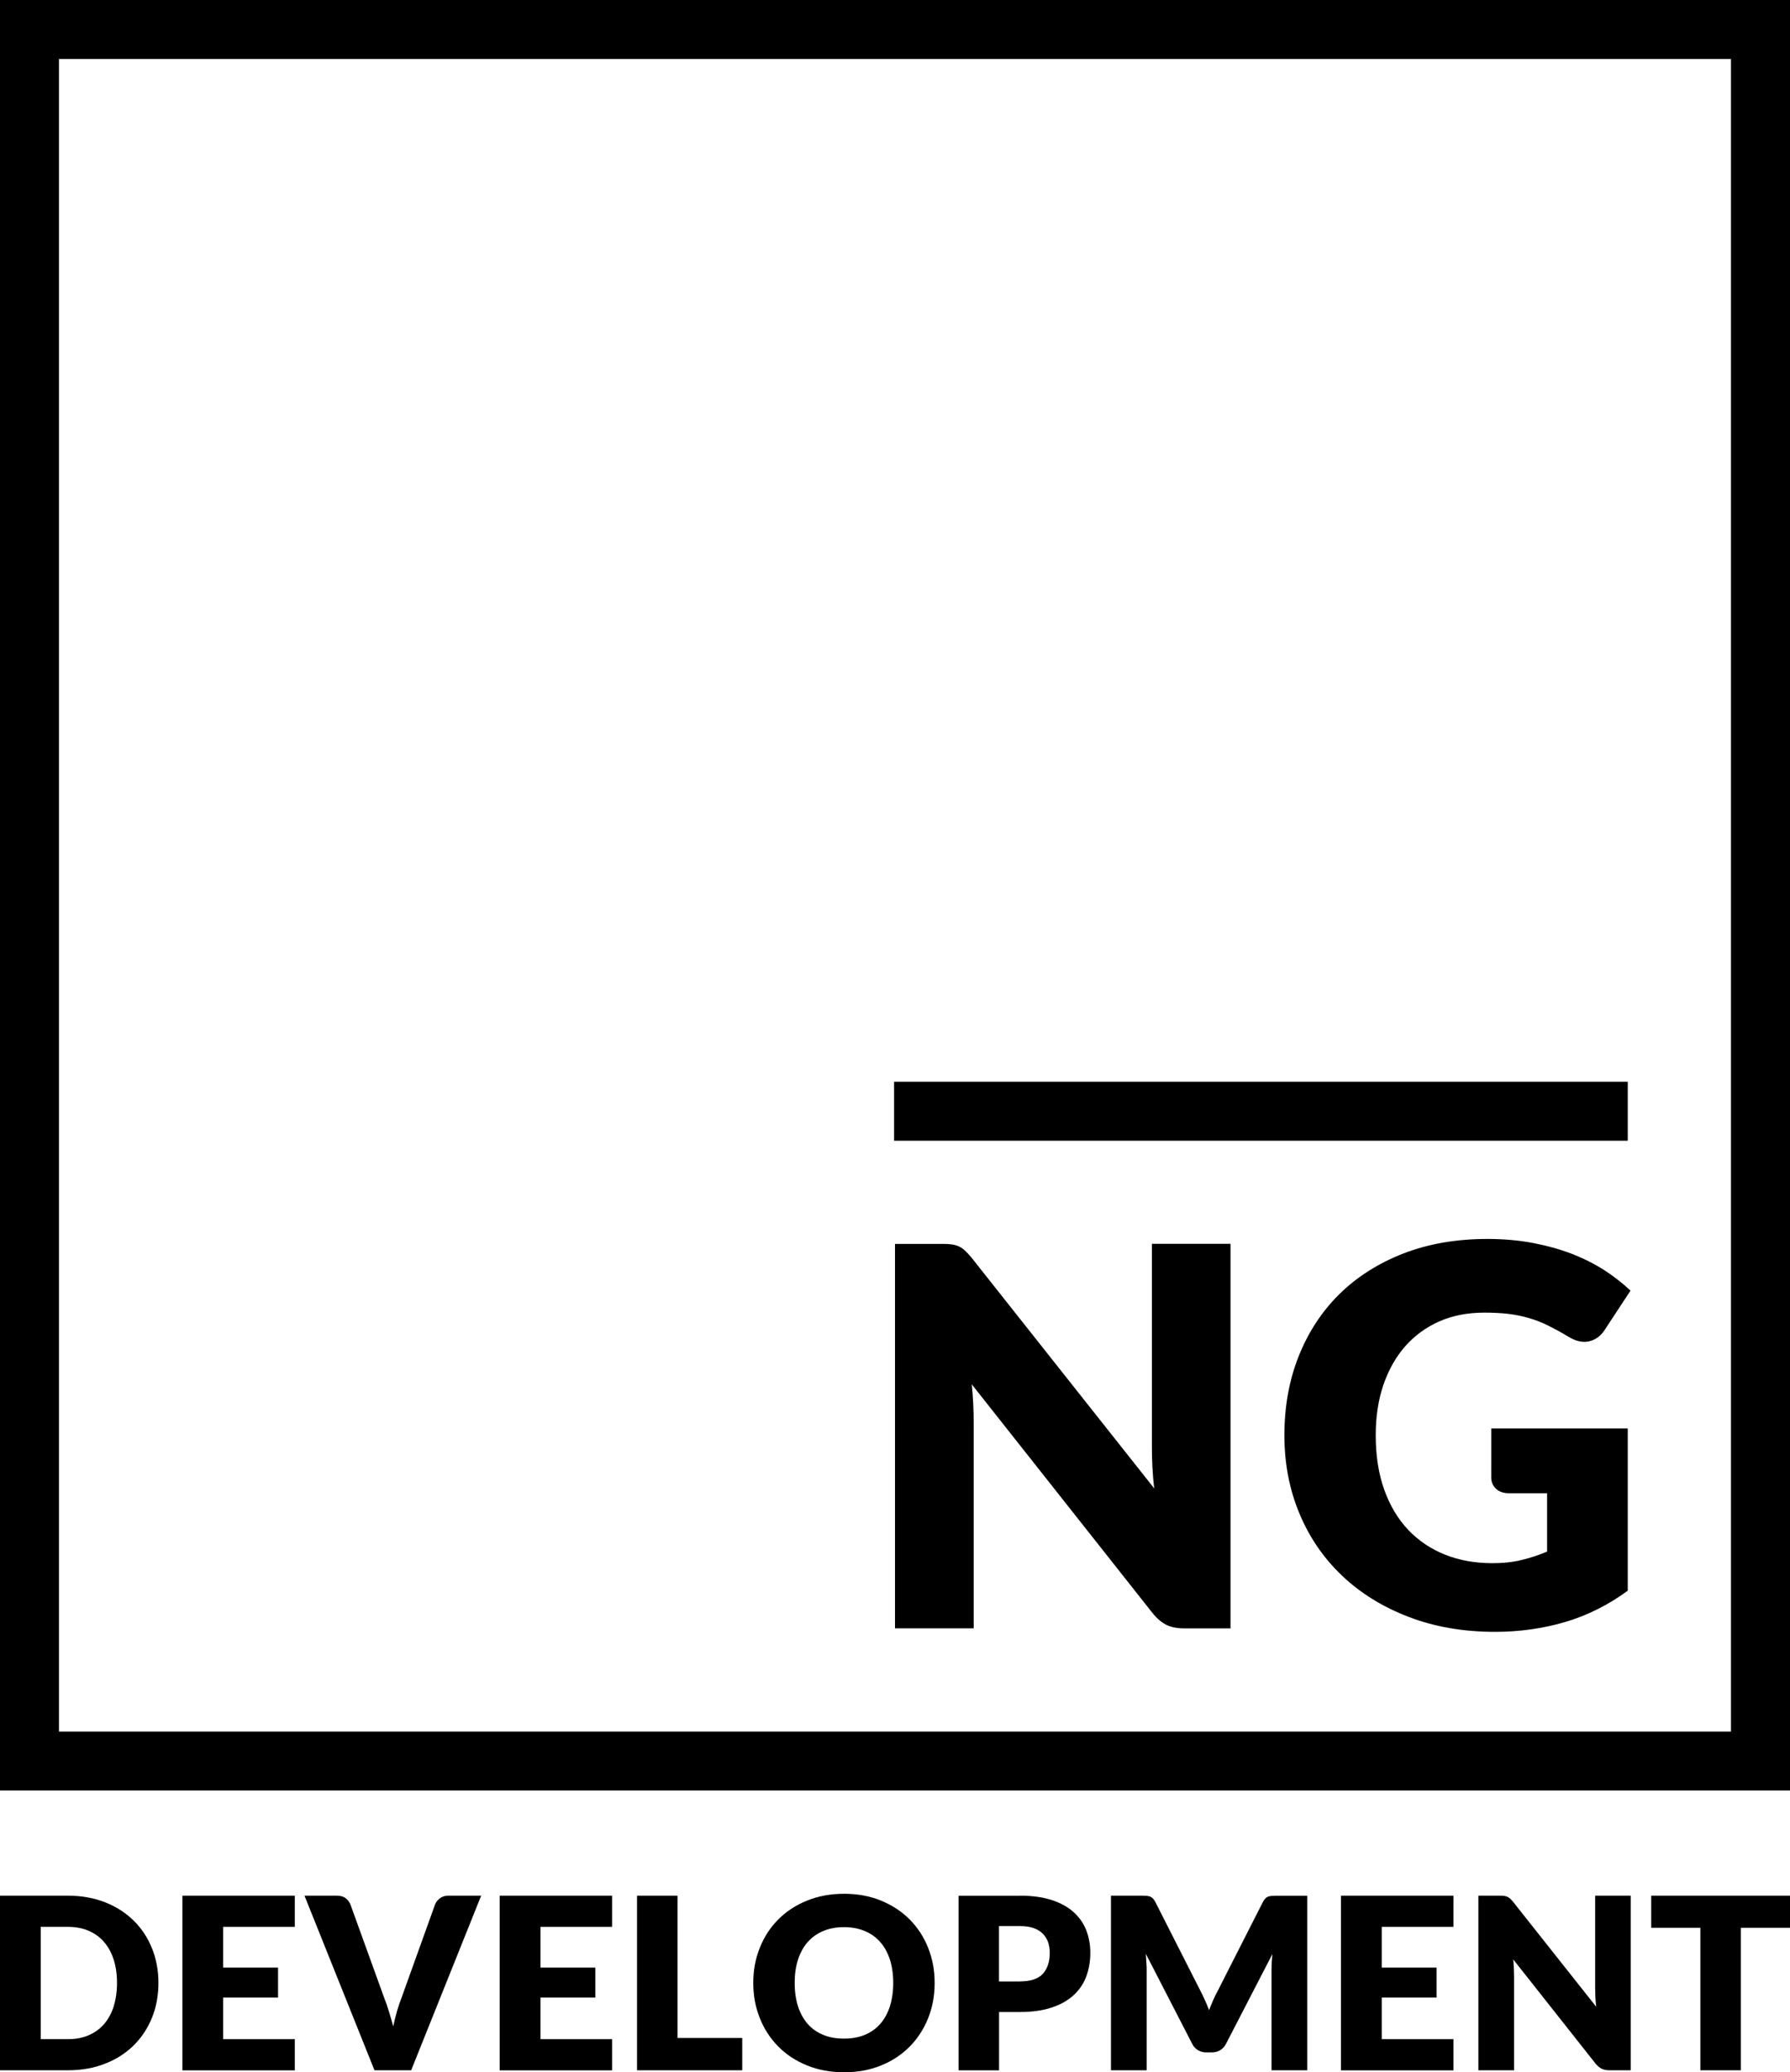
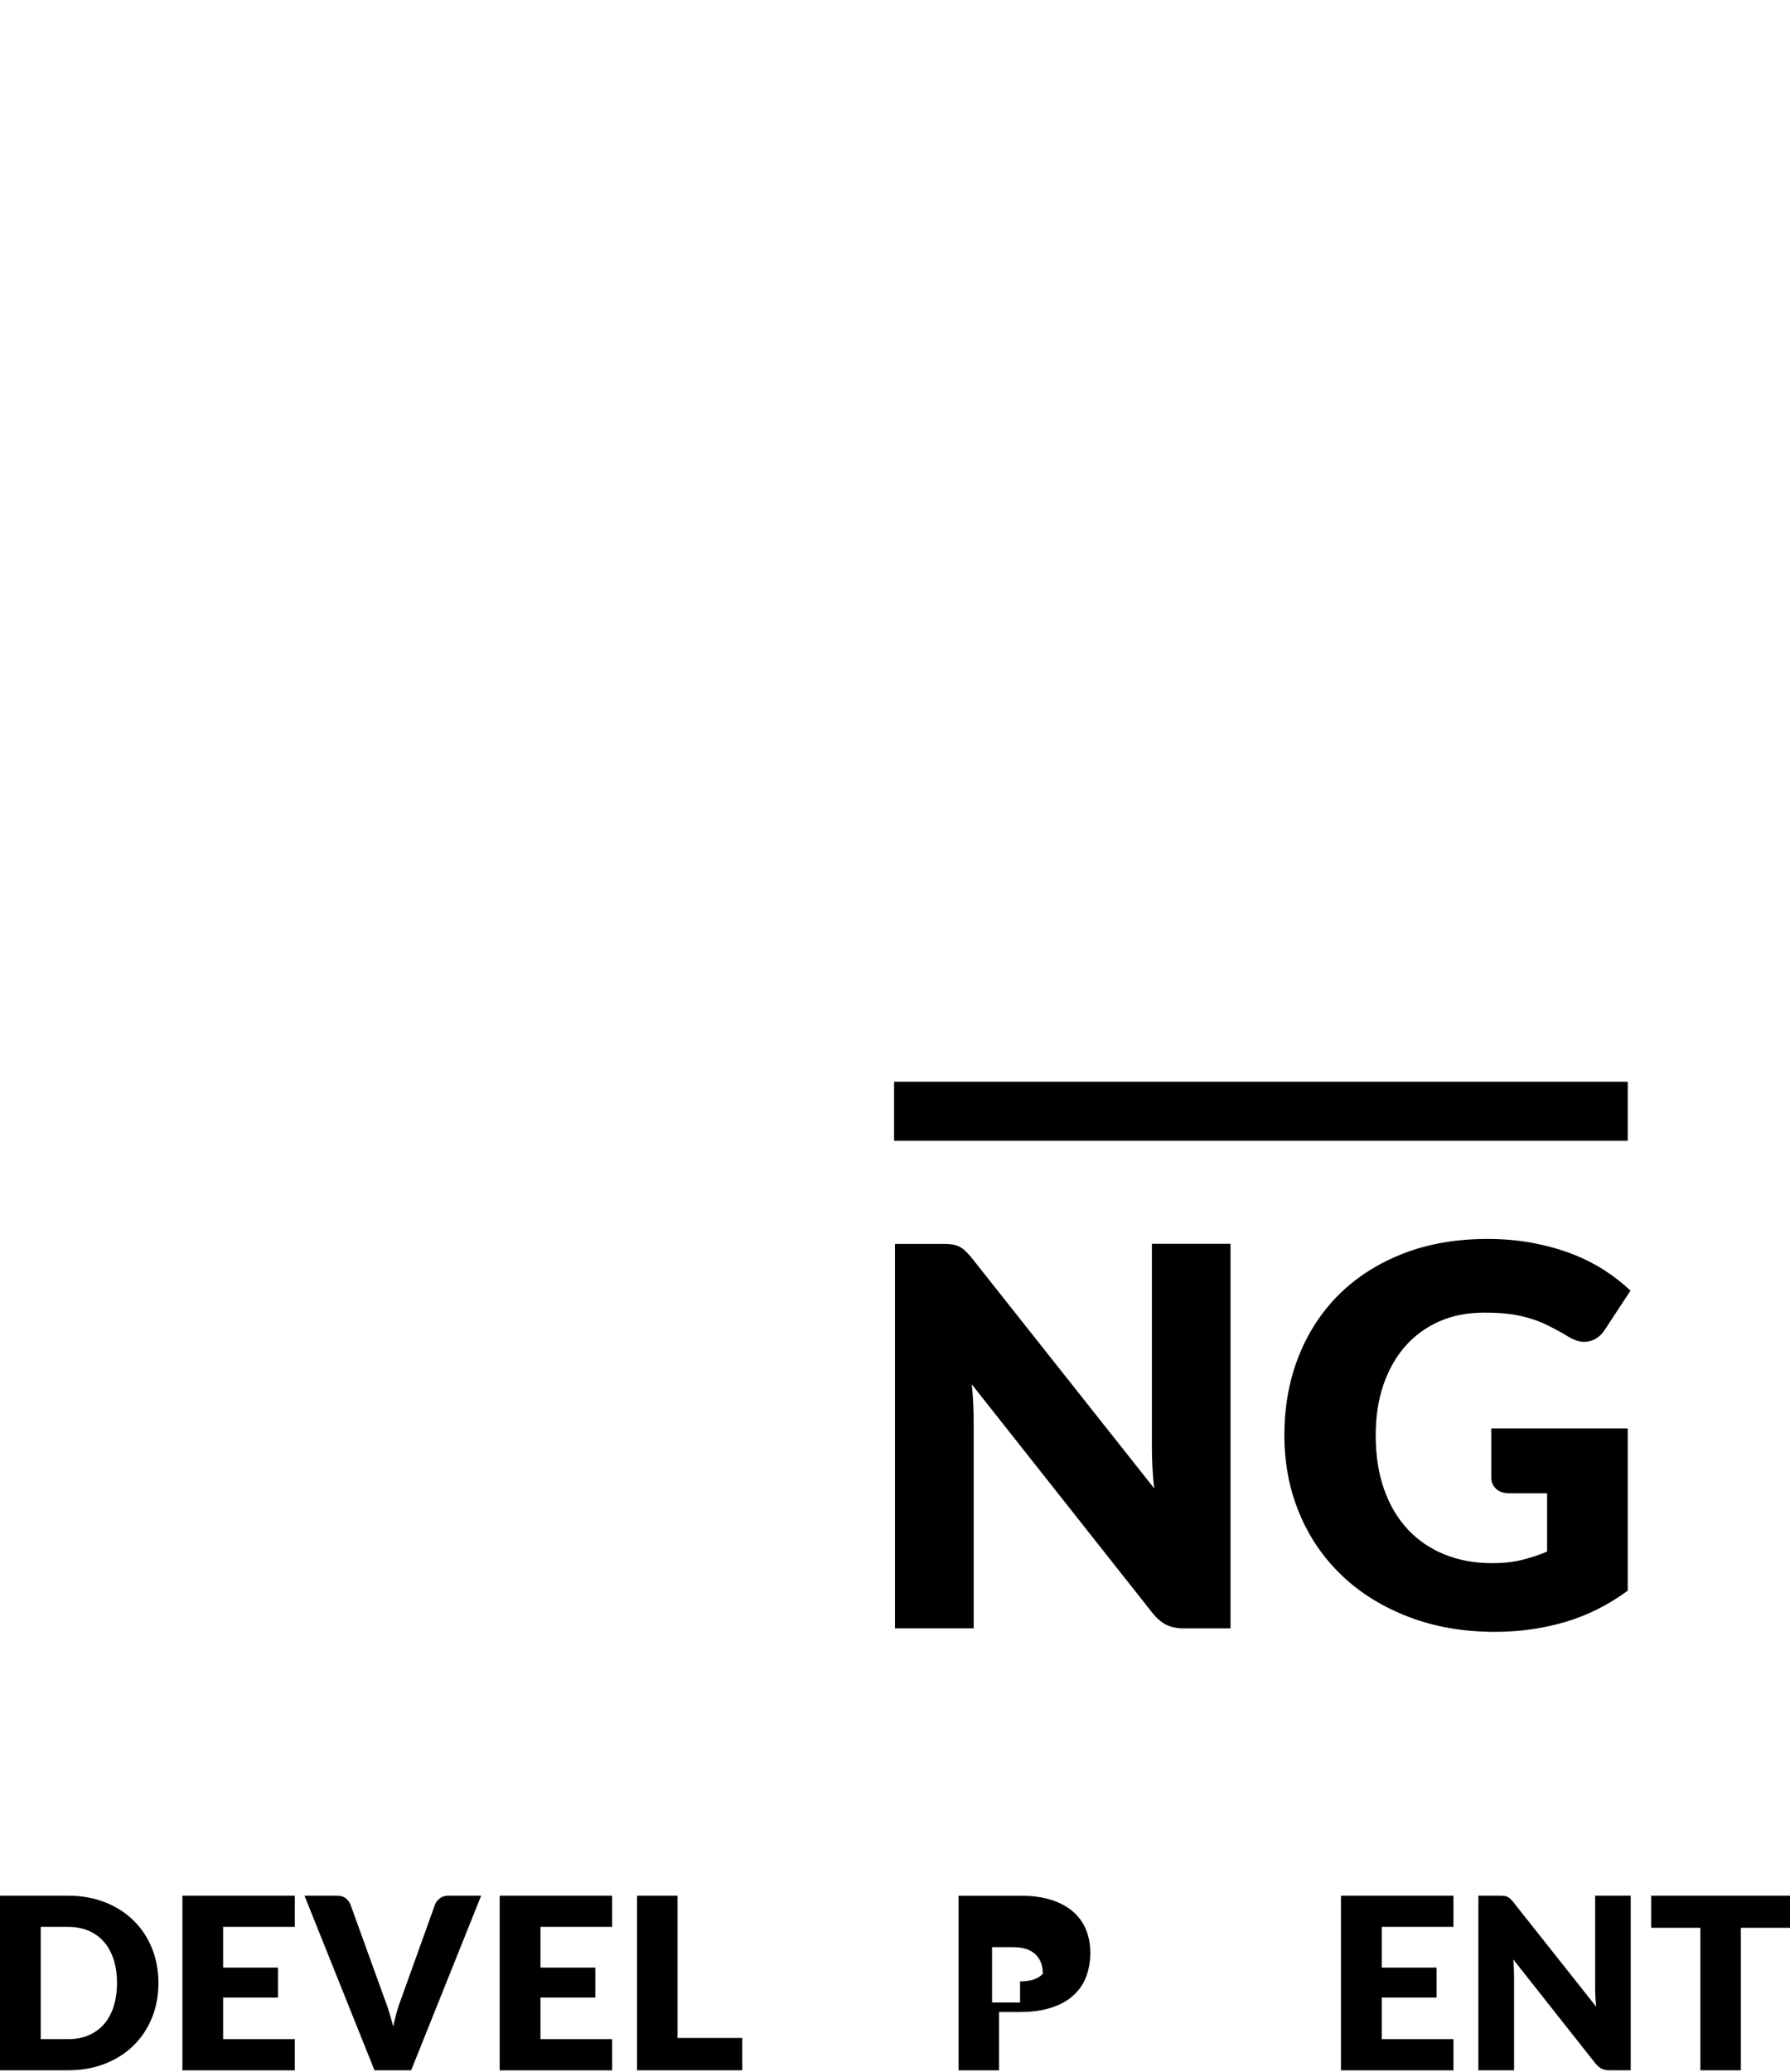
<svg xmlns="http://www.w3.org/2000/svg" version="1.1" id="Warstwa_1" x="0px" y="0px" viewBox="0 0 253.2 293.03" style="enable-background:new 0 0 253.2 293.03;" xml:space="preserve">
  <g>
    <g>
      <path class="st0" d="M16.55,280.41c0-1.22-0.16-2.32-0.47-3.3c-0.32-0.98-0.77-1.82-1.37-2.5c-0.59-0.69-1.32-1.21-2.18-1.58 c-0.86-0.37-1.84-0.55-2.93-0.55H5.76v15.88H9.6c1.1,0,2.07-0.18,2.93-0.55c0.86-0.37,1.59-0.89,2.18-1.57 c0.6-0.69,1.05-1.52,1.37-2.5C16.38,282.75,16.55,281.64,16.55,280.41 M22.41,280.41c0,1.79-0.31,3.43-0.92,4.94 c-0.62,1.51-1.48,2.81-2.6,3.91c-1.12,1.1-2.47,1.96-4.04,2.57c-1.58,0.62-3.32,0.93-5.25,0.93H0v-24.69h9.6 c1.92,0,3.67,0.31,5.25,0.93c1.58,0.62,2.92,1.48,4.04,2.58c1.12,1.09,1.99,2.4,2.6,3.91C22.1,276.99,22.41,278.63,22.41,280.41" />
      <polygon class="st0" points="31.56,272.48 31.56,278.24 39.33,278.24 39.33,282.48 31.56,282.48 31.56,288.36 41.7,288.36 41.7,292.77 25.8,292.77 25.8,268.07 41.7,268.07 41.7,272.48 " />
      <path class="st0" d="M68.06,268.07l-9.9,24.69h-5.19l-9.9-24.69h4.61c0.5,0,0.9,0.12,1.2,0.35c0.31,0.23,0.54,0.53,0.69,0.89 l4.78,13.22c0.23,0.57,0.45,1.21,0.66,1.89c0.21,0.69,0.42,1.4,0.61,2.14c0.16-0.75,0.34-1.46,0.53-2.14 c0.2-0.68,0.41-1.31,0.64-1.89l4.75-13.22c0.12-0.32,0.35-0.6,0.67-0.86c0.32-0.25,0.72-0.38,1.2-0.38H68.06z" />
      <polygon class="st0" points="76.45,272.48 76.45,278.24 84.21,278.24 84.21,282.48 76.45,282.48 76.45,288.36 86.58,288.36 86.58,292.77 70.68,292.77 70.68,268.07 86.58,268.07 86.58,272.48 " />
      <polygon class="st0" points="104.99,288.19 104.99,292.76 90.11,292.76 90.11,268.07 95.84,268.07 95.84,288.19 " />
-       <path class="st0" d="M126.35,280.41c0-1.22-0.16-2.32-0.47-3.3c-0.32-0.98-0.77-1.81-1.37-2.48c-0.59-0.68-1.32-1.2-2.18-1.56 c-0.86-0.36-1.84-0.55-2.93-0.55c-1.11,0-2.09,0.18-2.96,0.55c-0.86,0.36-1.59,0.88-2.19,1.56c-0.6,0.68-1.05,1.51-1.37,2.48 c-0.32,0.98-0.47,2.08-0.47,3.3c0,1.23,0.16,2.34,0.47,3.31c0.32,0.98,0.77,1.8,1.37,2.48c0.59,0.68,1.32,1.19,2.19,1.55 c0.86,0.36,1.85,0.53,2.96,0.53c1.1,0,2.07-0.18,2.93-0.53c0.86-0.36,1.59-0.87,2.18-1.55c0.6-0.68,1.05-1.51,1.37-2.48 C126.18,282.75,126.35,281.64,126.35,280.41 M132.21,280.41c0,1.79-0.31,3.45-0.92,4.98c-0.62,1.54-1.48,2.87-2.6,4.01 c-1.12,1.13-2.46,2.03-4.04,2.67c-1.58,0.65-3.33,0.97-5.25,0.97c-1.92,0-3.67-0.32-5.25-0.97c-1.58-0.64-2.94-1.53-4.06-2.67 c-1.13-1.14-2-2.47-2.61-4.01c-0.62-1.54-0.93-3.2-0.93-4.98c0-1.78,0.31-3.45,0.93-4.98c0.61-1.54,1.48-2.87,2.61-4 c1.12-1.13,2.48-2.02,4.06-2.66c1.58-0.64,3.33-0.97,5.25-0.97c1.92,0,3.67,0.33,5.25,0.98c1.58,0.65,2.92,1.54,4.04,2.67 c1.12,1.13,1.99,2.46,2.6,4C131.9,276.98,132.21,278.63,132.21,280.41" />
-       <path class="st0" d="M144.29,280.19c1.49,0,2.57-0.36,3.22-1.07c0.65-0.71,0.98-1.71,0.98-2.98c0-0.56-0.09-1.08-0.25-1.54 c-0.17-0.46-0.43-0.86-0.77-1.19c-0.34-0.33-0.78-0.59-1.3-0.77c-0.53-0.18-1.15-0.27-1.88-0.27h-2.98v7.83H144.29z M144.29,268.07c1.74,0,3.24,0.21,4.49,0.62c1.25,0.41,2.28,0.98,3.08,1.7c0.81,0.73,1.4,1.58,1.79,2.56 c0.38,0.98,0.58,2.05,0.58,3.19c0,1.23-0.2,2.36-0.59,3.39c-0.39,1.03-1,1.91-1.82,2.65c-0.81,0.74-1.84,1.31-3.09,1.72 c-1.25,0.41-2.73,0.62-4.43,0.62h-2.98v8.25h-5.73v-24.69H144.29z" />
-       <path class="st0" d="M184.91,268.07v24.69h-5.05v-14.2c0-0.32,0.01-0.68,0.03-1.06c0.02-0.39,0.05-0.78,0.09-1.17l-6.56,12.69 c-0.2,0.4-0.48,0.69-0.82,0.9c-0.35,0.2-0.74,0.31-1.18,0.31h-0.78c-0.44,0-0.83-0.1-1.18-0.31c-0.35-0.2-0.62-0.5-0.82-0.9 l-6.56-12.73c0.03,0.41,0.06,0.81,0.08,1.2c0.03,0.39,0.04,0.75,0.04,1.07v14.2h-5.05v-24.69h4.37c0.25,0,0.47,0.01,0.65,0.02 c0.18,0.01,0.35,0.04,0.5,0.1c0.15,0.06,0.28,0.14,0.4,0.26c0.12,0.12,0.23,0.29,0.35,0.5l6.36,12.53 c0.23,0.43,0.44,0.87,0.65,1.34c0.21,0.47,0.41,0.94,0.6,1.43c0.19-0.5,0.39-0.98,0.6-1.46c0.21-0.48,0.43-0.93,0.67-1.36 l6.34-12.47c0.12-0.21,0.23-0.38,0.35-0.5c0.12-0.12,0.25-0.21,0.4-0.26c0.15-0.06,0.31-0.09,0.5-0.1 c0.18-0.01,0.4-0.02,0.65-0.02H184.91z" />
+       <path class="st0" d="M144.29,280.19c1.49,0,2.57-0.36,3.22-1.07c0-0.56-0.09-1.08-0.25-1.54 c-0.17-0.46-0.43-0.86-0.77-1.19c-0.34-0.33-0.78-0.59-1.3-0.77c-0.53-0.18-1.15-0.27-1.88-0.27h-2.98v7.83H144.29z M144.29,268.07c1.74,0,3.24,0.21,4.49,0.62c1.25,0.41,2.28,0.98,3.08,1.7c0.81,0.73,1.4,1.58,1.79,2.56 c0.38,0.98,0.58,2.05,0.58,3.19c0,1.23-0.2,2.36-0.59,3.39c-0.39,1.03-1,1.91-1.82,2.65c-0.81,0.74-1.84,1.31-3.09,1.72 c-1.25,0.41-2.73,0.62-4.43,0.62h-2.98v8.25h-5.73v-24.69H144.29z" />
      <polygon class="st0" points="195.45,272.48 195.45,278.24 203.21,278.24 203.21,282.48 195.45,282.48 195.45,288.36 205.59,288.36 205.59,292.77 189.68,292.77 189.68,268.07 205.59,268.07 205.59,272.48 " />
      <path class="st0" d="M230.67,268.07v24.69h-2.98c-0.44,0-0.81-0.07-1.11-0.21c-0.3-0.14-0.6-0.39-0.89-0.74l-11.64-14.73 c0.05,0.44,0.08,0.87,0.09,1.28c0.02,0.41,0.03,0.8,0.03,1.16v13.24h-5.05v-24.69h3.02c0.25,0,0.46,0.01,0.63,0.03 c0.17,0.02,0.32,0.07,0.46,0.13c0.13,0.06,0.26,0.15,0.39,0.26c0.12,0.11,0.26,0.27,0.42,0.46l11.75,14.83 c-0.06-0.48-0.1-0.94-0.12-1.38c-0.02-0.45-0.03-0.87-0.03-1.26v-13.07H230.67z" />
      <polygon class="st0" points="253.2,272.61 246.25,272.61 246.25,292.76 240.52,292.76 240.52,272.61 233.57,272.61 233.57,268.07 253.2,268.07 " />
    </g>
    <path class="st0" d="M174.06,175.91v54.36h-6.57c-0.97,0-1.78-0.16-2.45-0.47c-0.65-0.31-1.31-0.85-1.95-1.62l-25.63-32.42 c0.1,0.97,0.17,1.91,0.21,2.81c0.04,0.91,0.06,1.76,0.06,2.55v29.14H126.6v-54.36h6.64c0.55,0,1.01,0.02,1.38,0.07 c0.37,0.05,0.7,0.15,1.01,0.28c0.3,0.14,0.58,0.34,0.85,0.58c0.27,0.25,0.58,0.58,0.94,1.01l25.85,32.64 c-0.13-1.04-0.21-2.06-0.26-3.04c-0.05-0.98-0.07-1.91-0.07-2.78v-28.77H174.06z" />
    <path class="st0" d="M210.93,202h19.32v22.94c-2.78,2.04-5.75,3.52-8.89,4.44c-3.15,0.92-6.44,1.38-9.87,1.38 c-4.48,0-8.55-0.7-12.22-2.11c-3.66-1.4-6.81-3.34-9.42-5.82c-2.61-2.48-4.63-5.41-6.04-8.8c-1.42-3.39-2.13-7.08-2.13-11.06 c0-4.06,0.67-7.78,2.02-11.18c1.35-3.39,3.26-6.32,5.76-8.79c2.51-2.46,5.52-4.37,9.07-5.75c3.54-1.37,7.5-2.05,11.88-2.05 c2.26,0,4.39,0.19,6.38,0.56c1.99,0.38,3.83,0.89,5.51,1.53c1.68,0.65,3.21,1.42,4.61,2.31c1.39,0.9,2.63,1.87,3.73,2.91 l-3.66,5.57c-0.57,0.87-1.31,1.4-2.22,1.6c-0.91,0.2-1.88-0.02-2.93-0.67c-0.99-0.6-1.94-1.11-2.82-1.55 c-0.88-0.44-1.78-0.79-2.7-1.06c-0.92-0.27-1.89-0.47-2.91-0.6c-1.02-0.12-2.17-0.18-3.43-0.18c-2.36,0-4.49,0.41-6.38,1.24 c-1.89,0.84-3.5,2.02-4.83,3.53c-1.33,1.52-2.35,3.34-3.08,5.46c-0.72,2.13-1.08,4.5-1.08,7.11c0,2.88,0.4,5.45,1.2,7.69 c0.8,2.24,1.92,4.12,3.37,5.66c1.45,1.54,3.2,2.72,5.22,3.53c2.02,0.81,4.27,1.21,6.73,1.21c1.52,0,2.89-0.15,4.12-0.45 c1.23-0.3,2.43-0.69,3.6-1.19v-8.25h-5.37c-0.79,0-1.42-0.21-1.86-0.64c-0.45-0.42-0.67-0.96-0.67-1.6V202z" />
    <rect x="126.47" y="152.97" class="st0" width="103.78" height="8.34" />
-     <path class="st0" d="M8.34,244.86h236.51V8.34H8.34V244.86z M253.2,253.2H0V0h253.2V253.2z" />
  </g>
</svg>